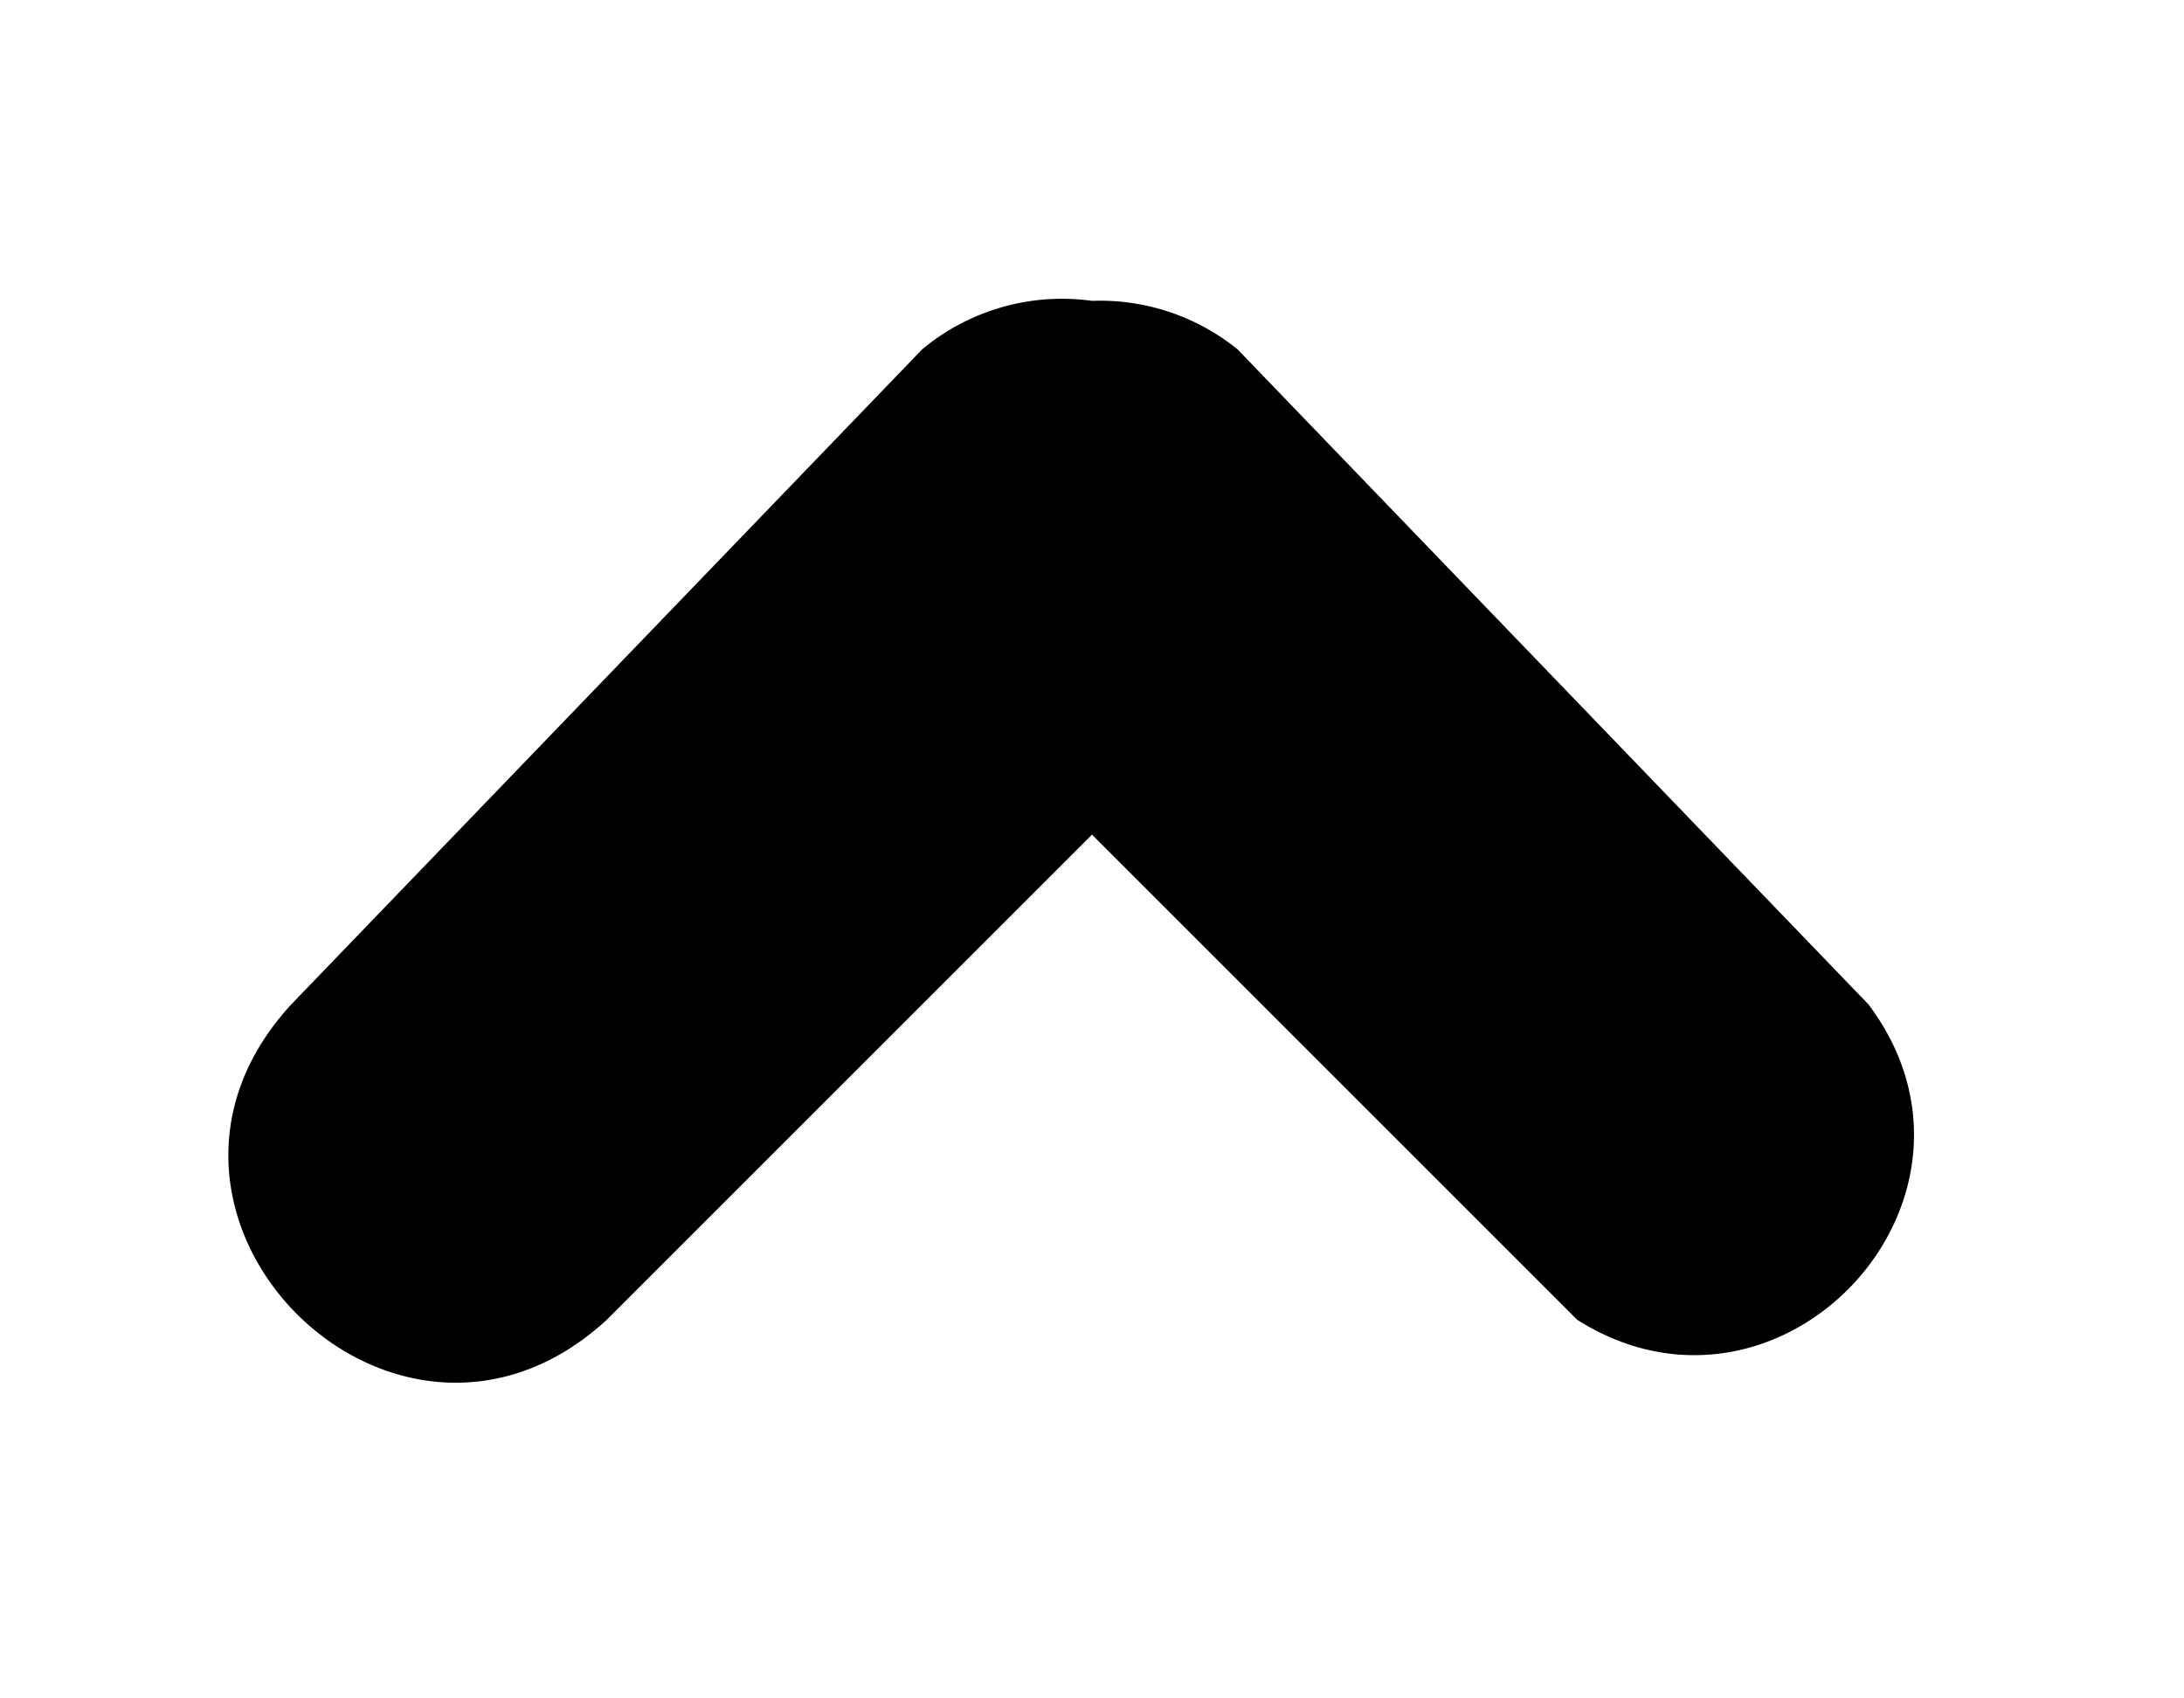
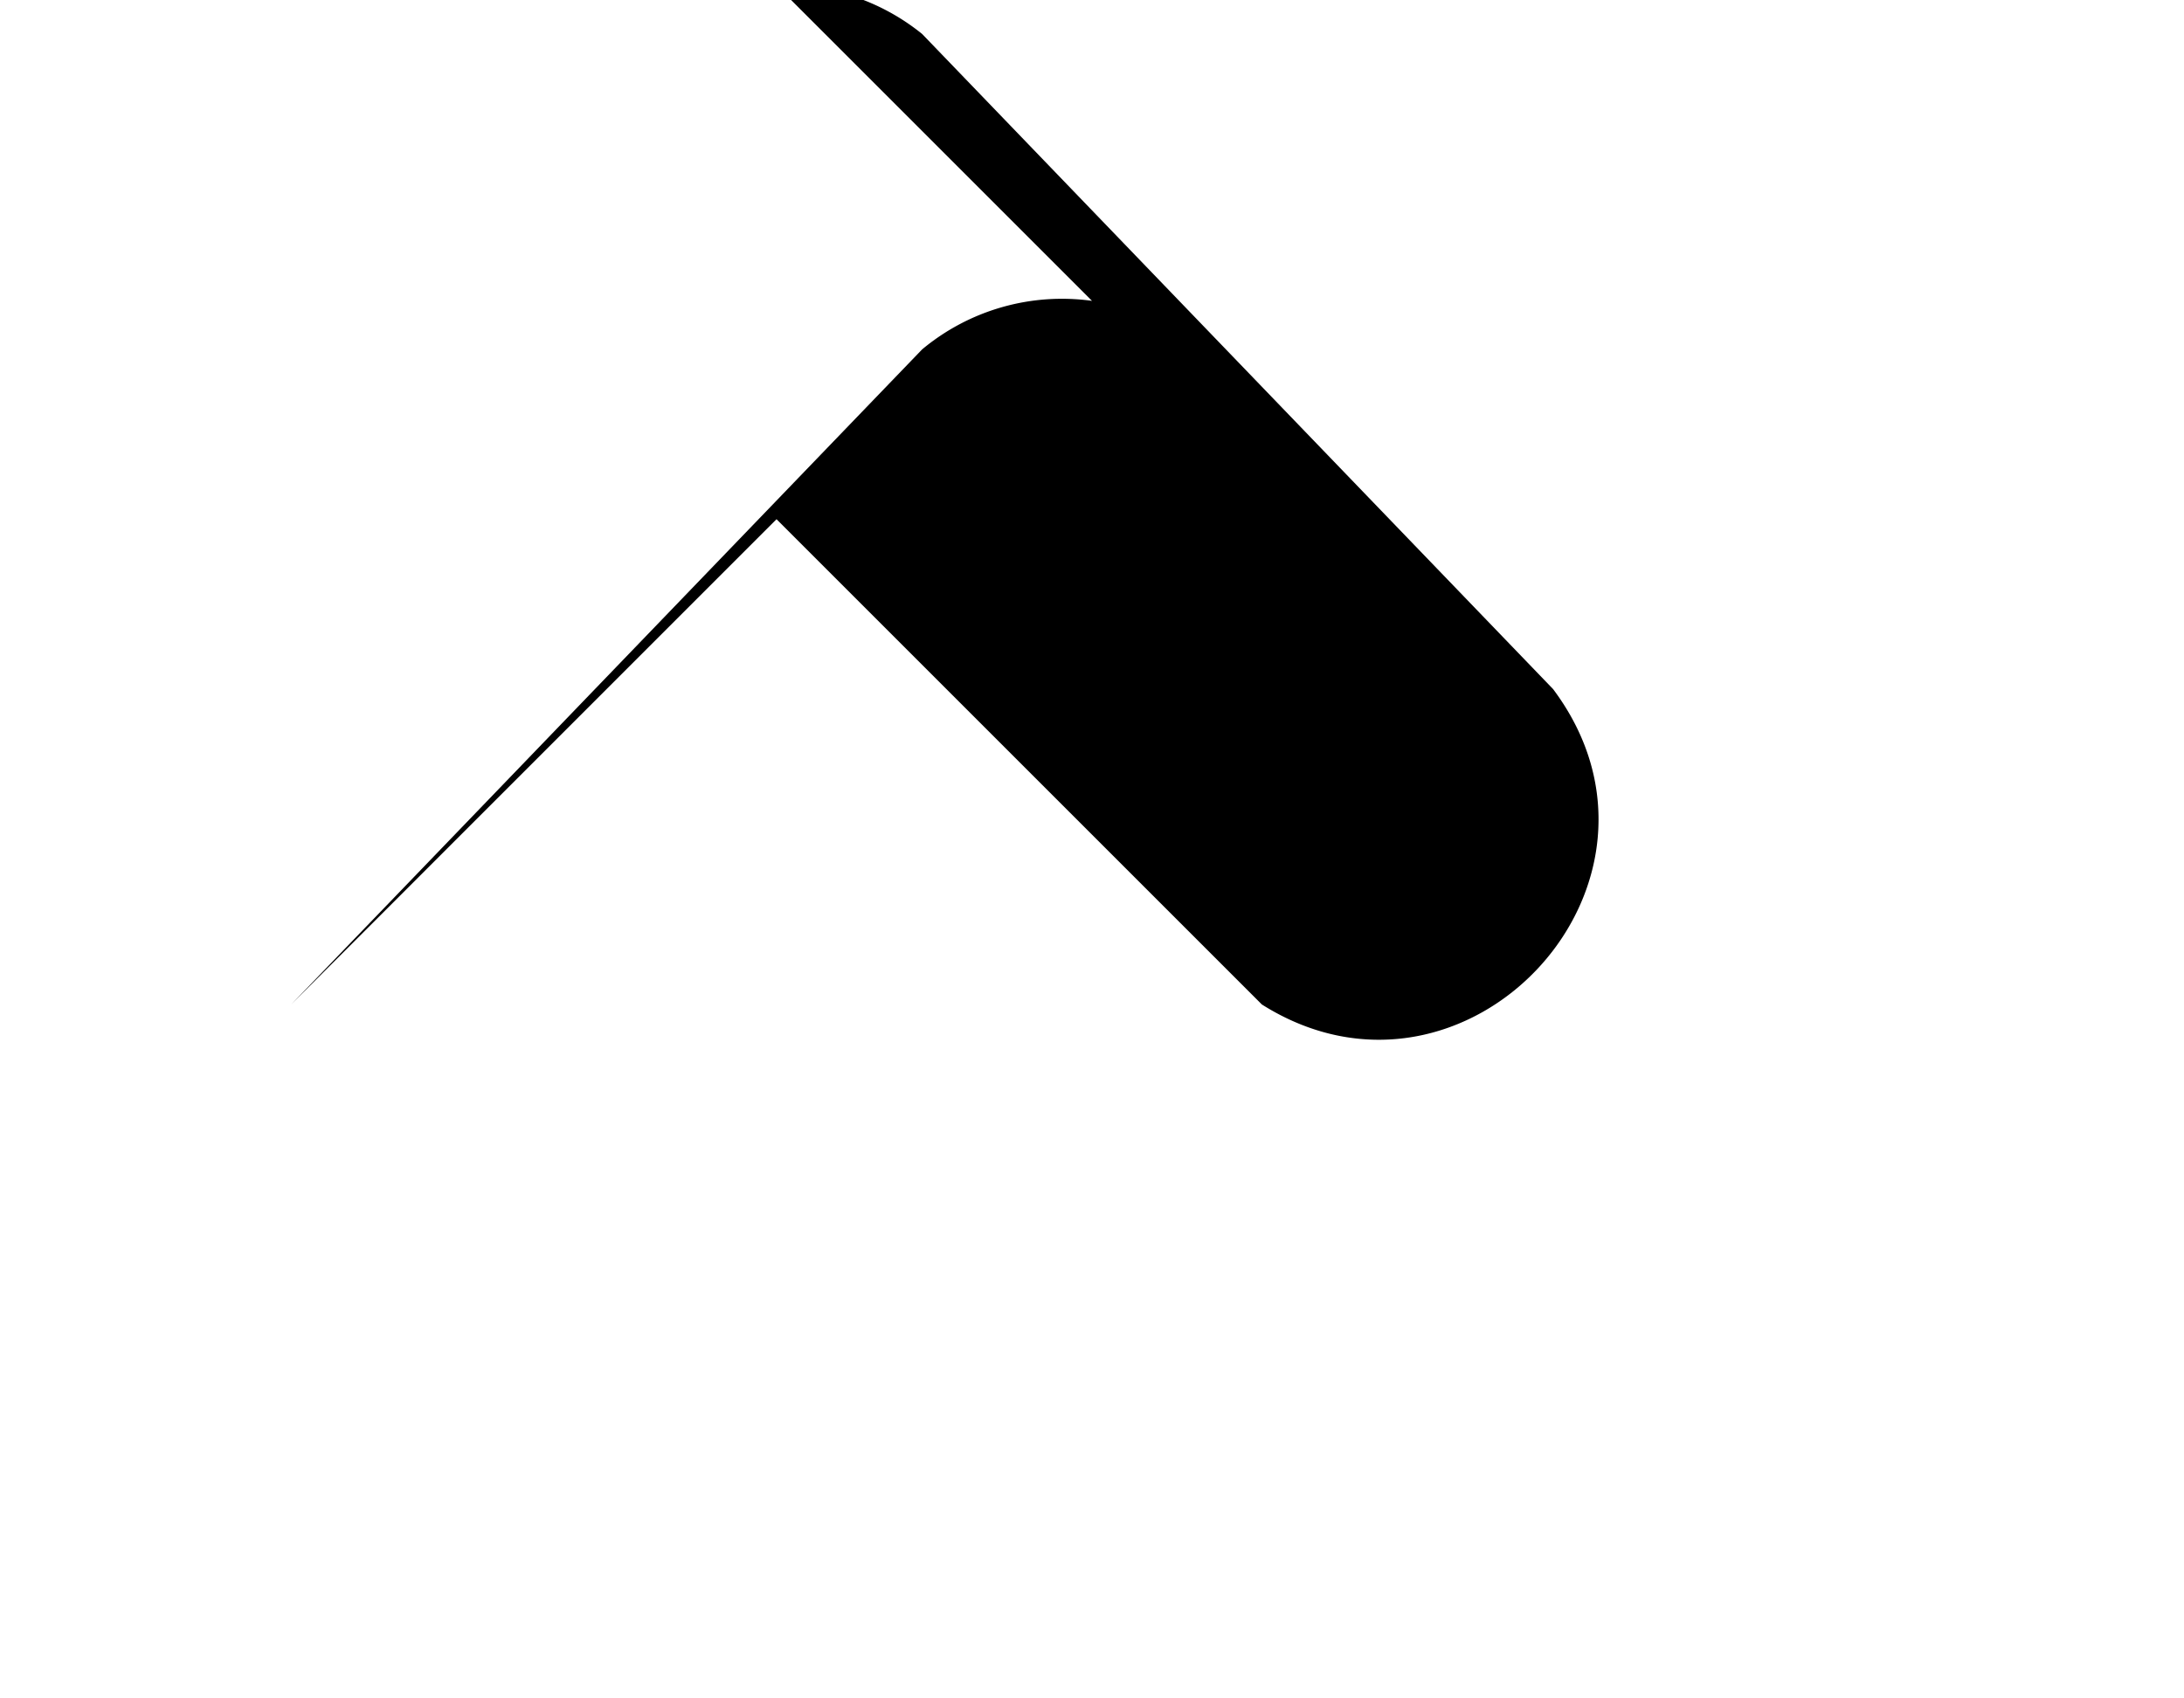
<svg xmlns="http://www.w3.org/2000/svg" viewBox="0 0 9 7" width="9" height="7" fill="context-fill">
-   <path d="M4.5 1.24a.9.9 0 0 0-.7.2l-2.6 2.7c-.8.87.43 2.1 1.3 1.3l2-2 2 2c.84.53 1.8-.5 1.2-1.3l-2.6-2.7a.9.9 0 0 0-.6-.2z" />
+   <path d="M4.5 1.24a.9.9 0 0 0-.7.2l-2.6 2.7l2-2 2 2c.84.53 1.8-.5 1.2-1.3l-2.6-2.7a.9.9 0 0 0-.6-.2z" />
</svg>